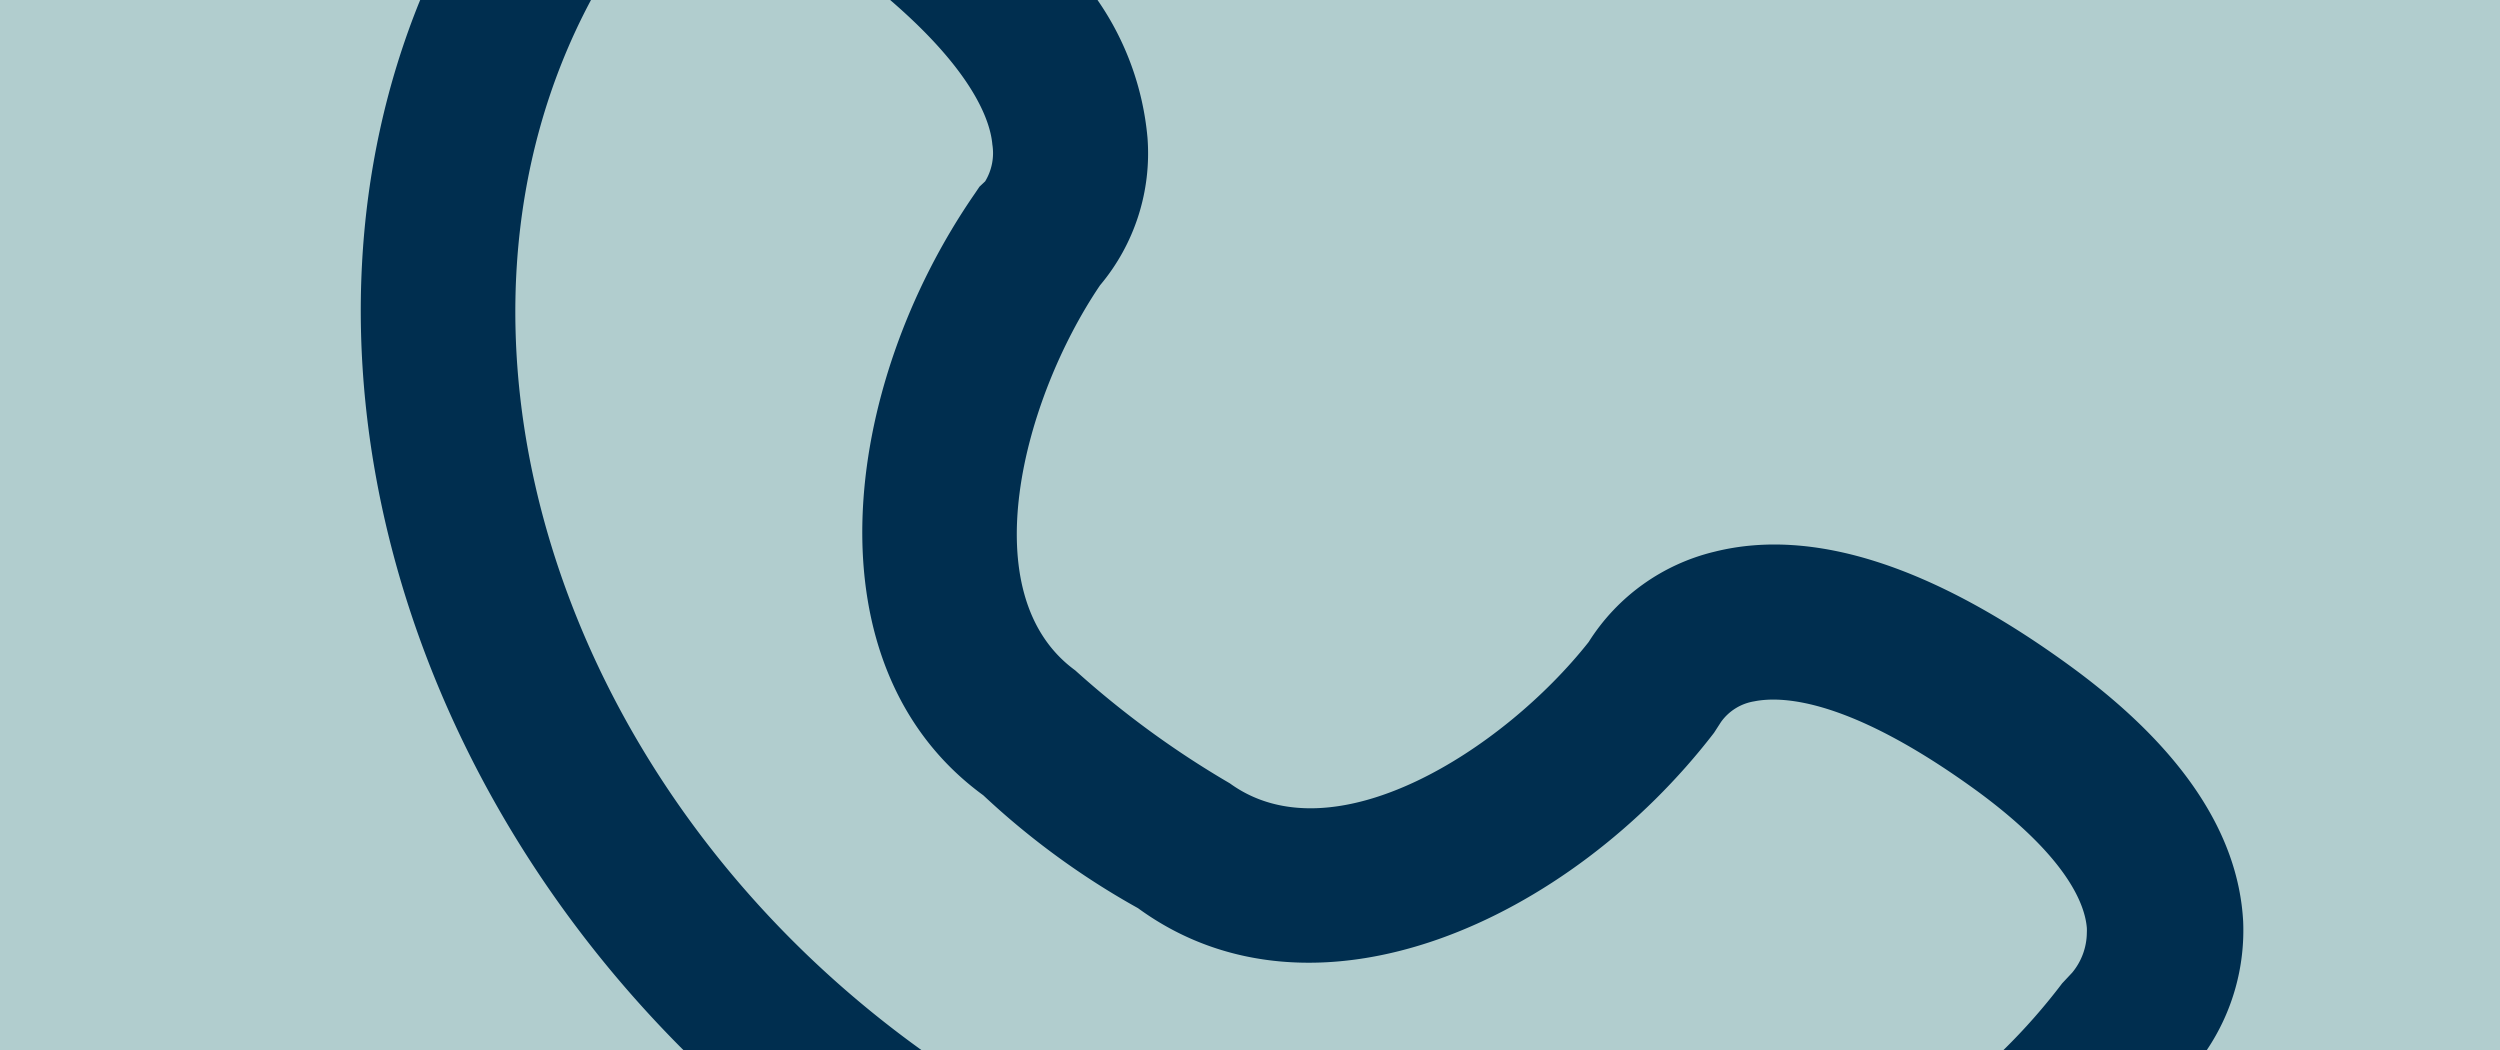
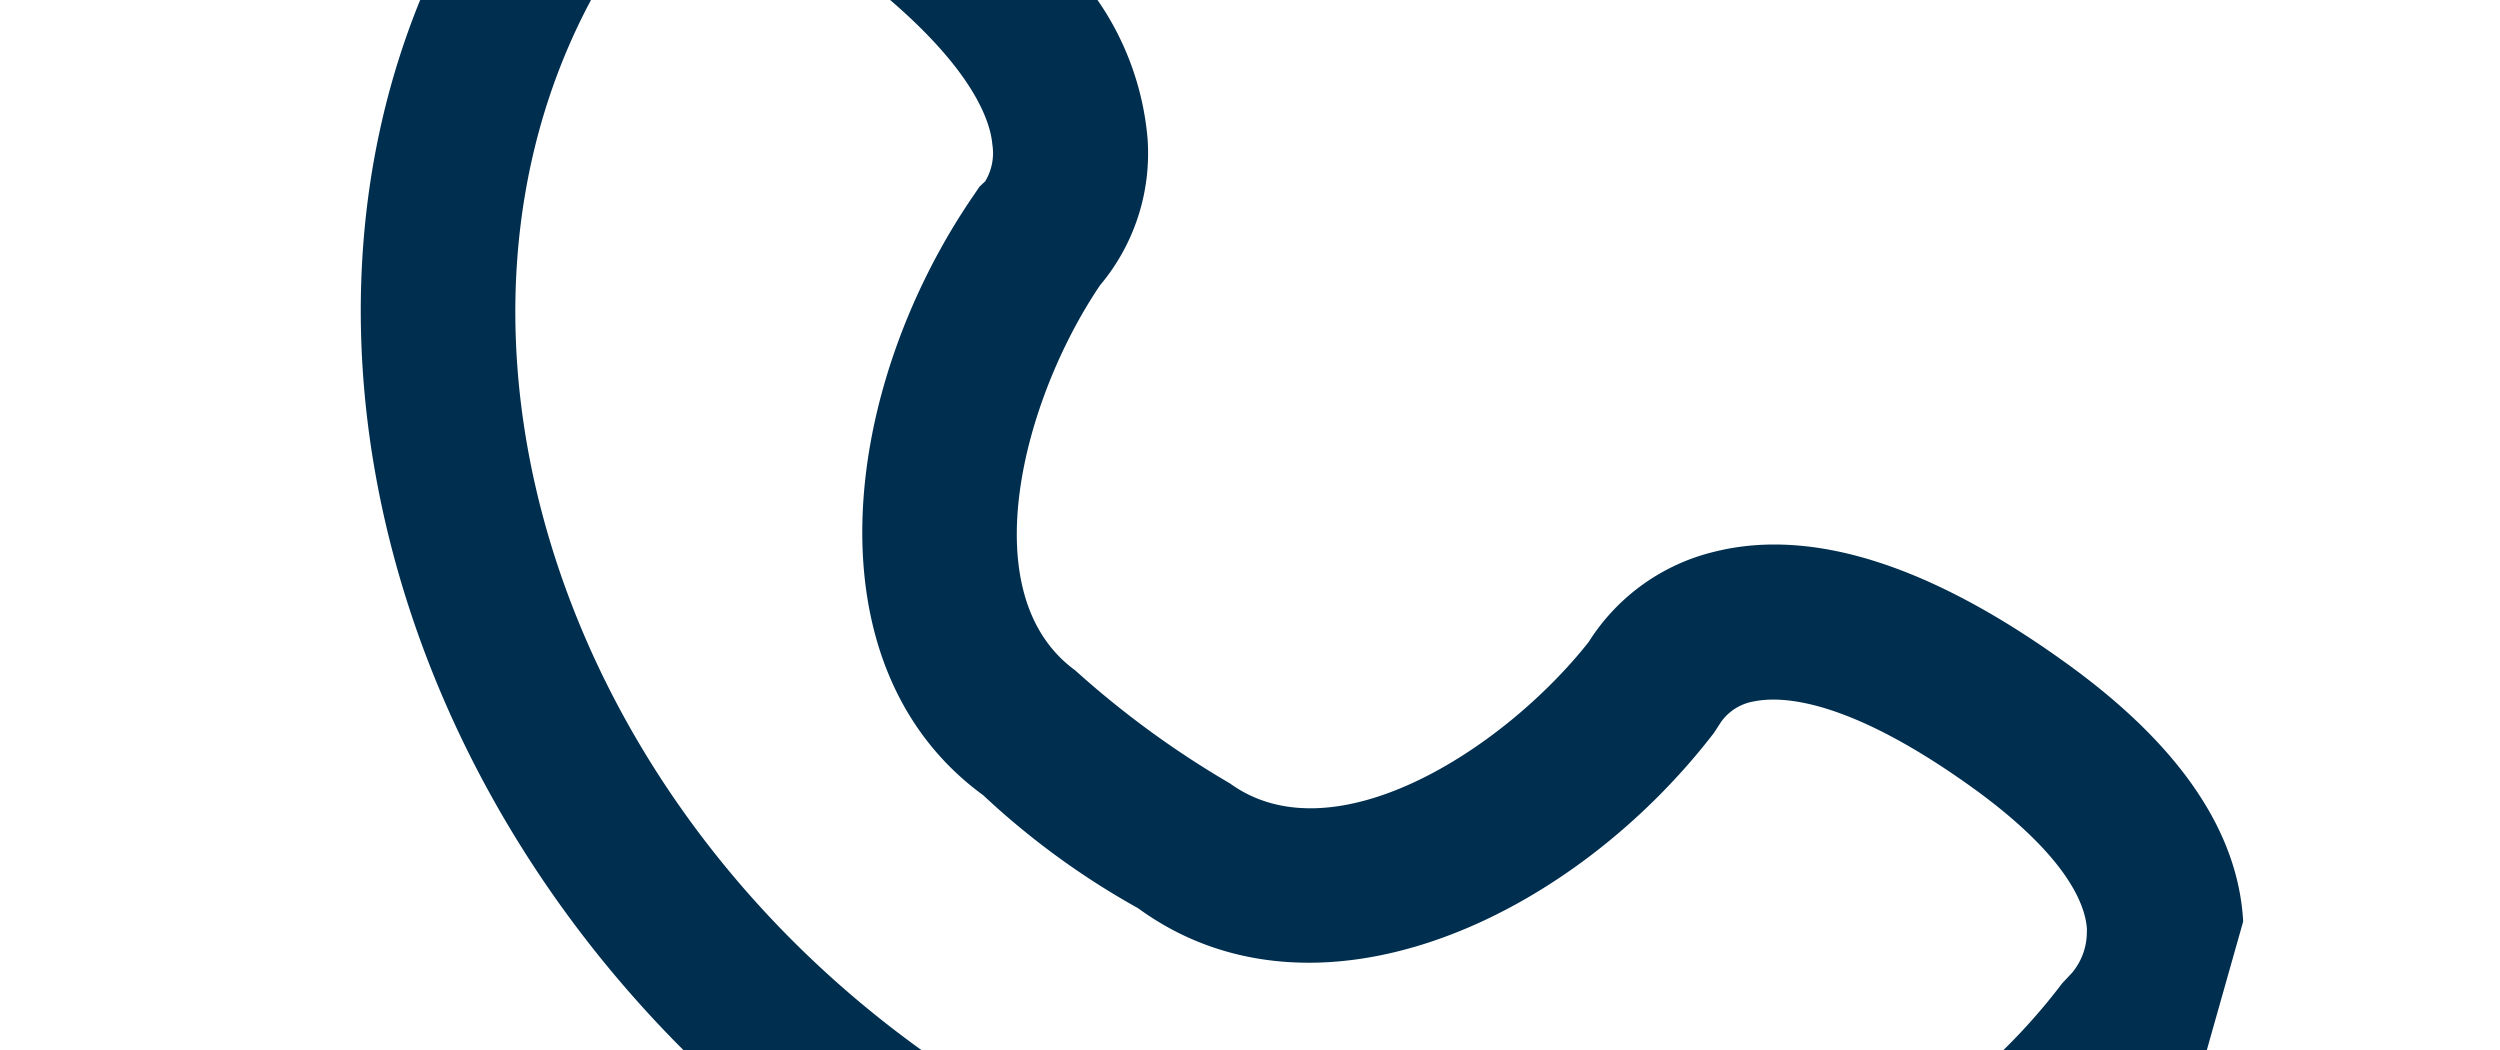
<svg xmlns="http://www.w3.org/2000/svg" id="Lag_1" data-name="Lag 1" viewBox="0 0 150 63">
  <defs>
    <style>.cls-1{fill:#b1cdce;}.cls-2{fill:#002e4f;}</style>
  </defs>
-   <rect class="cls-1" width="150" height="63" />
-   <path class="cls-2" d="M134.59,55.29c-.29-5.36-3.77-10.5-10.34-15.3-8.29-6.05-15.48-8.36-21.37-6.89a12.33,12.33,0,0,0-7.56,5.42C90.2,45,80,51.51,73.79,47a56.12,56.12,0,0,1-9.28-6.78C58.29,35.68,61.35,24,66,17.12a12.3,12.3,0,0,0,2.85-8.85,17.17,17.17,0,0,0-3-8.27H53.41c4.89,4.21,6,7.17,6.13,8.66a3.27,3.27,0,0,1-.43,2.22l-.34.32-.27.4C50.42,23.28,48.41,40,59,47.72a46.92,46.92,0,0,0,9.28,6.77c10.61,7.75,25.91.73,34.56-10.52l.42-.65a3.05,3.05,0,0,1,2-1.24c1.75-.35,5.84-.11,13.42,5.42,5.43,4,6.42,6.82,6.53,8.17a2.81,2.81,0,0,1,0,.29,3.8,3.8,0,0,1-.88,2.4l-.6.64a36.48,36.48,0,0,1-3.52,4h12.2A12.86,12.86,0,0,0,134.59,55.29ZM54.91,62.73C33.08,46.8,25,19.56,35.46,0H25.21C17,20.14,23.27,45.27,41,63H55.28Z" />
+   <path class="cls-2" d="M134.59,55.29c-.29-5.36-3.77-10.5-10.34-15.3-8.29-6.05-15.48-8.36-21.37-6.89a12.33,12.33,0,0,0-7.56,5.42C90.2,45,80,51.51,73.79,47a56.12,56.12,0,0,1-9.28-6.78C58.29,35.68,61.35,24,66,17.12a12.3,12.3,0,0,0,2.85-8.85,17.17,17.17,0,0,0-3-8.27H53.41c4.89,4.21,6,7.17,6.13,8.66a3.27,3.27,0,0,1-.43,2.22l-.34.32-.27.4C50.42,23.28,48.41,40,59,47.72a46.92,46.92,0,0,0,9.28,6.77c10.61,7.75,25.91.73,34.56-10.52l.42-.65a3.05,3.05,0,0,1,2-1.24c1.75-.35,5.84-.11,13.42,5.42,5.43,4,6.42,6.82,6.53,8.17a2.81,2.81,0,0,1,0,.29,3.8,3.8,0,0,1-.88,2.4l-.6.64a36.48,36.48,0,0,1-3.52,4h12.2ZM54.91,62.73C33.08,46.8,25,19.56,35.46,0H25.21C17,20.14,23.27,45.27,41,63H55.28Z" />
</svg>